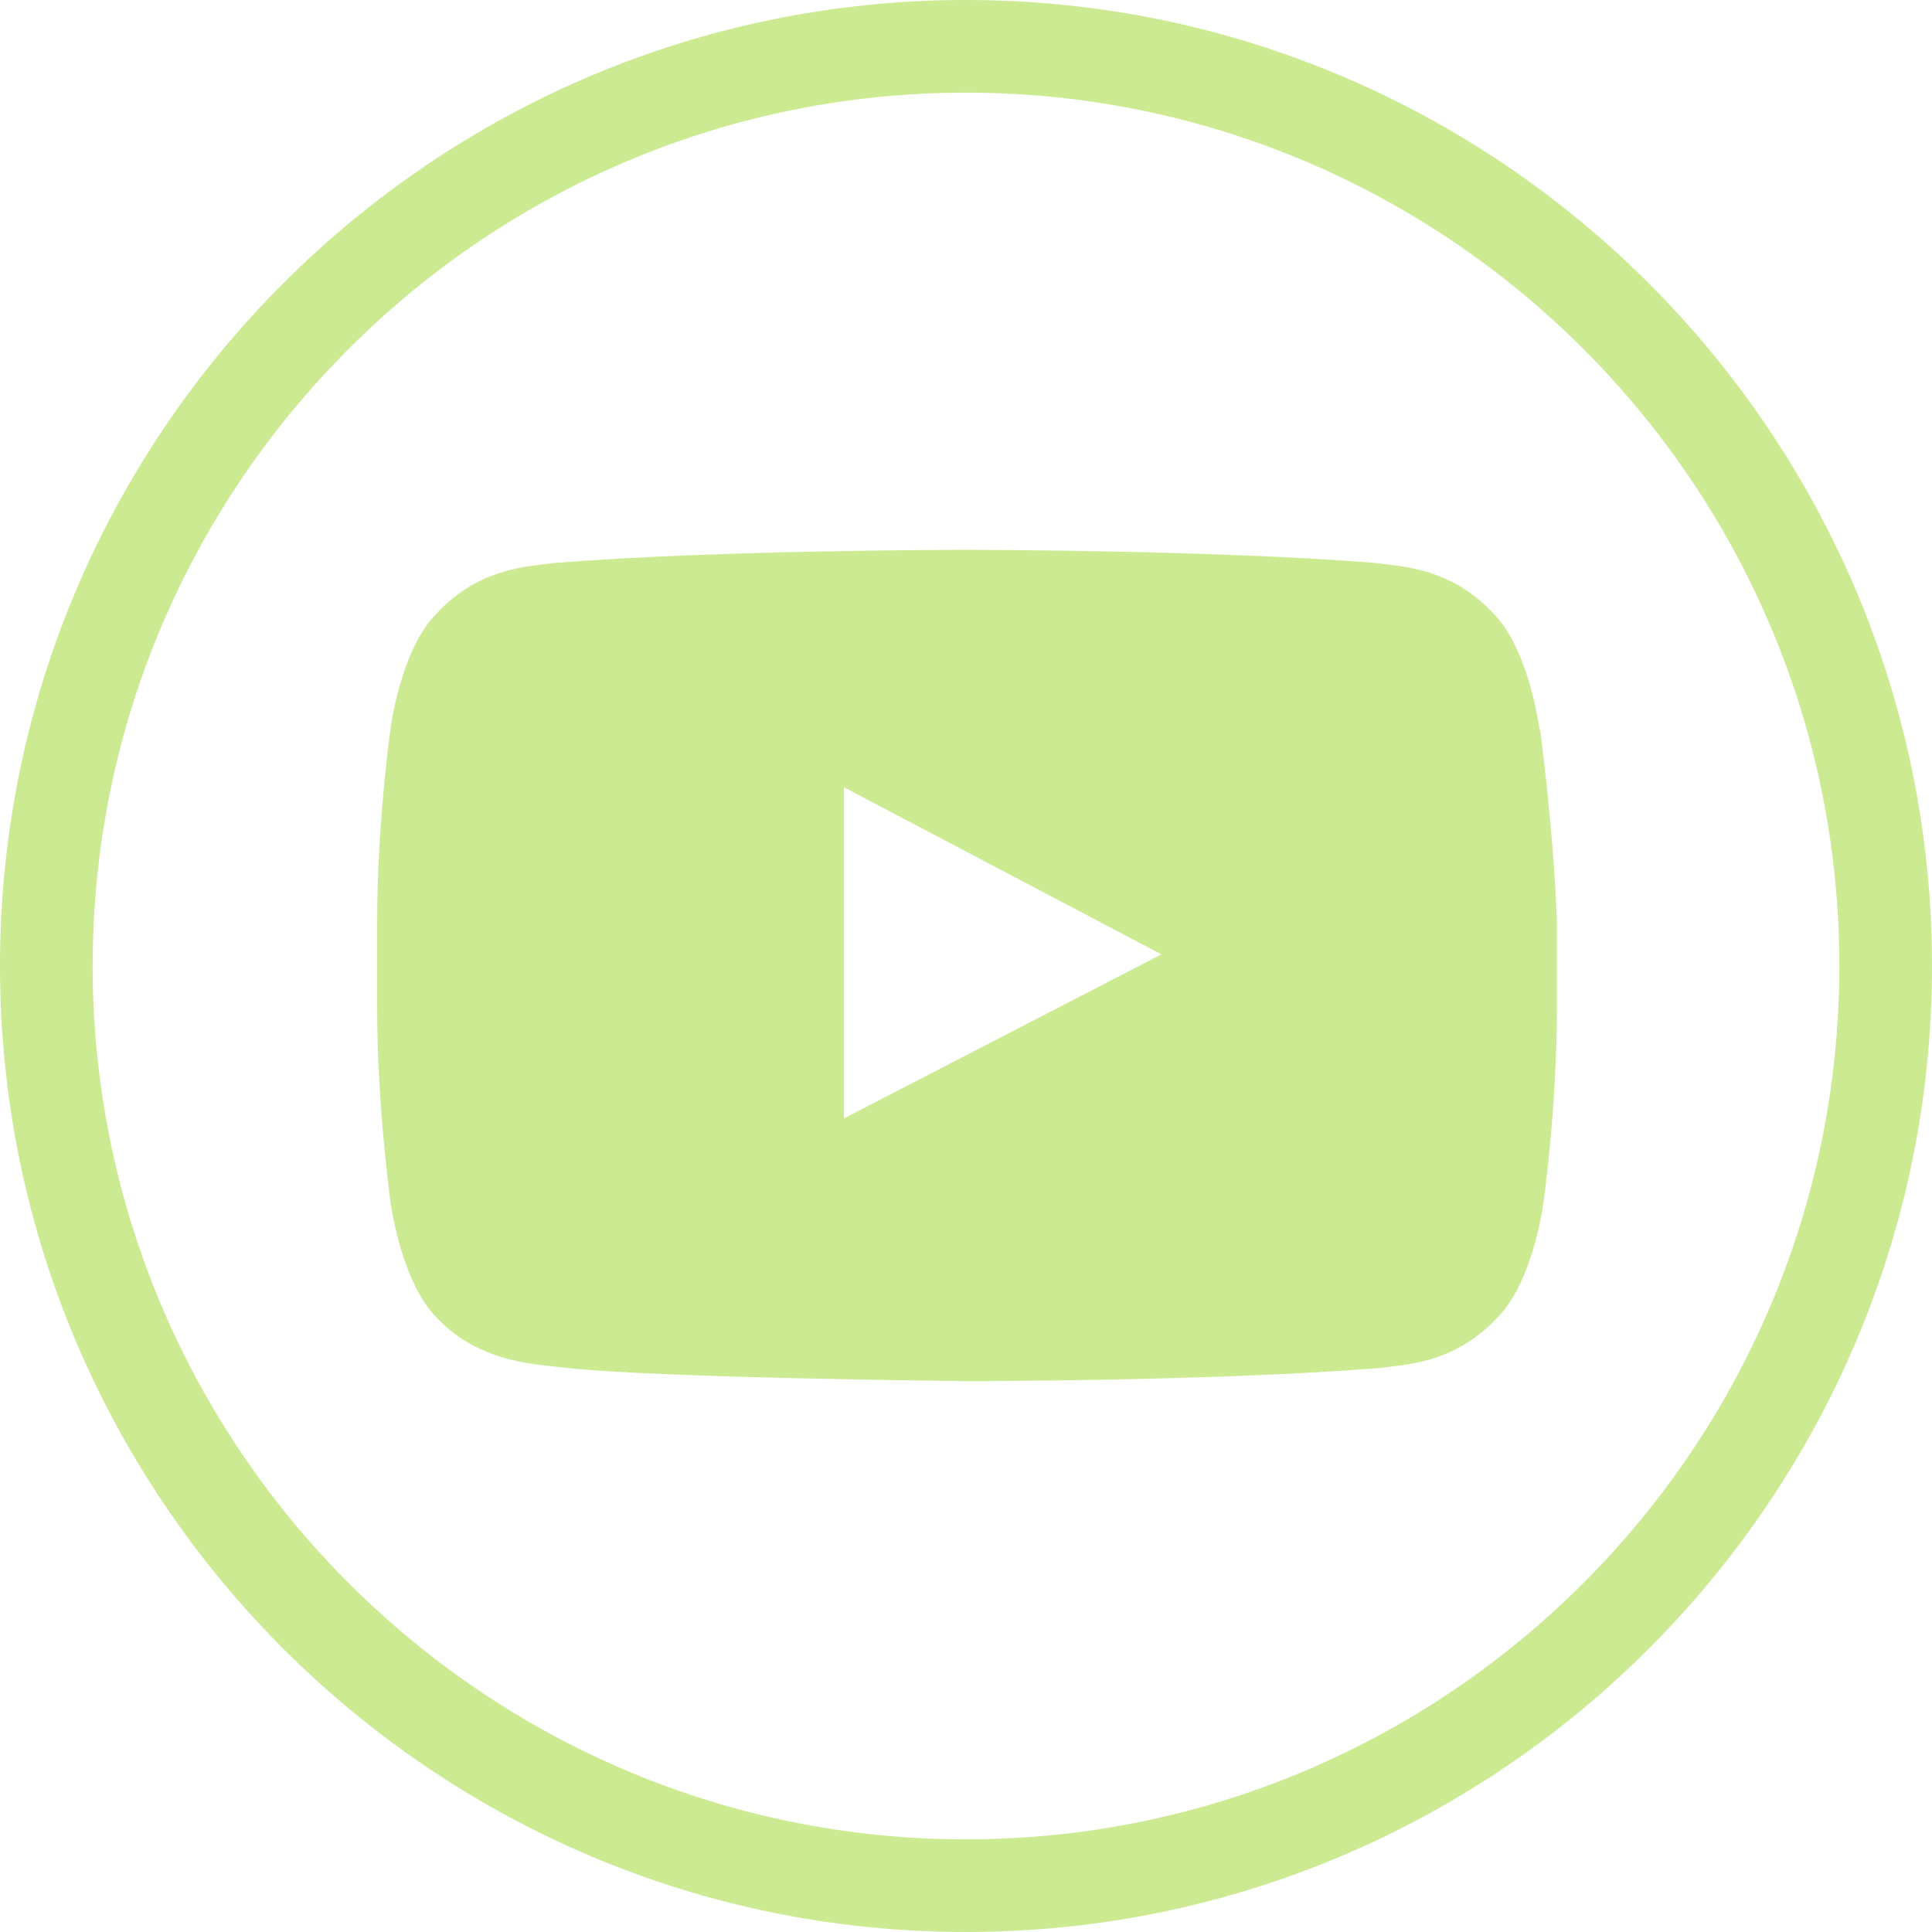
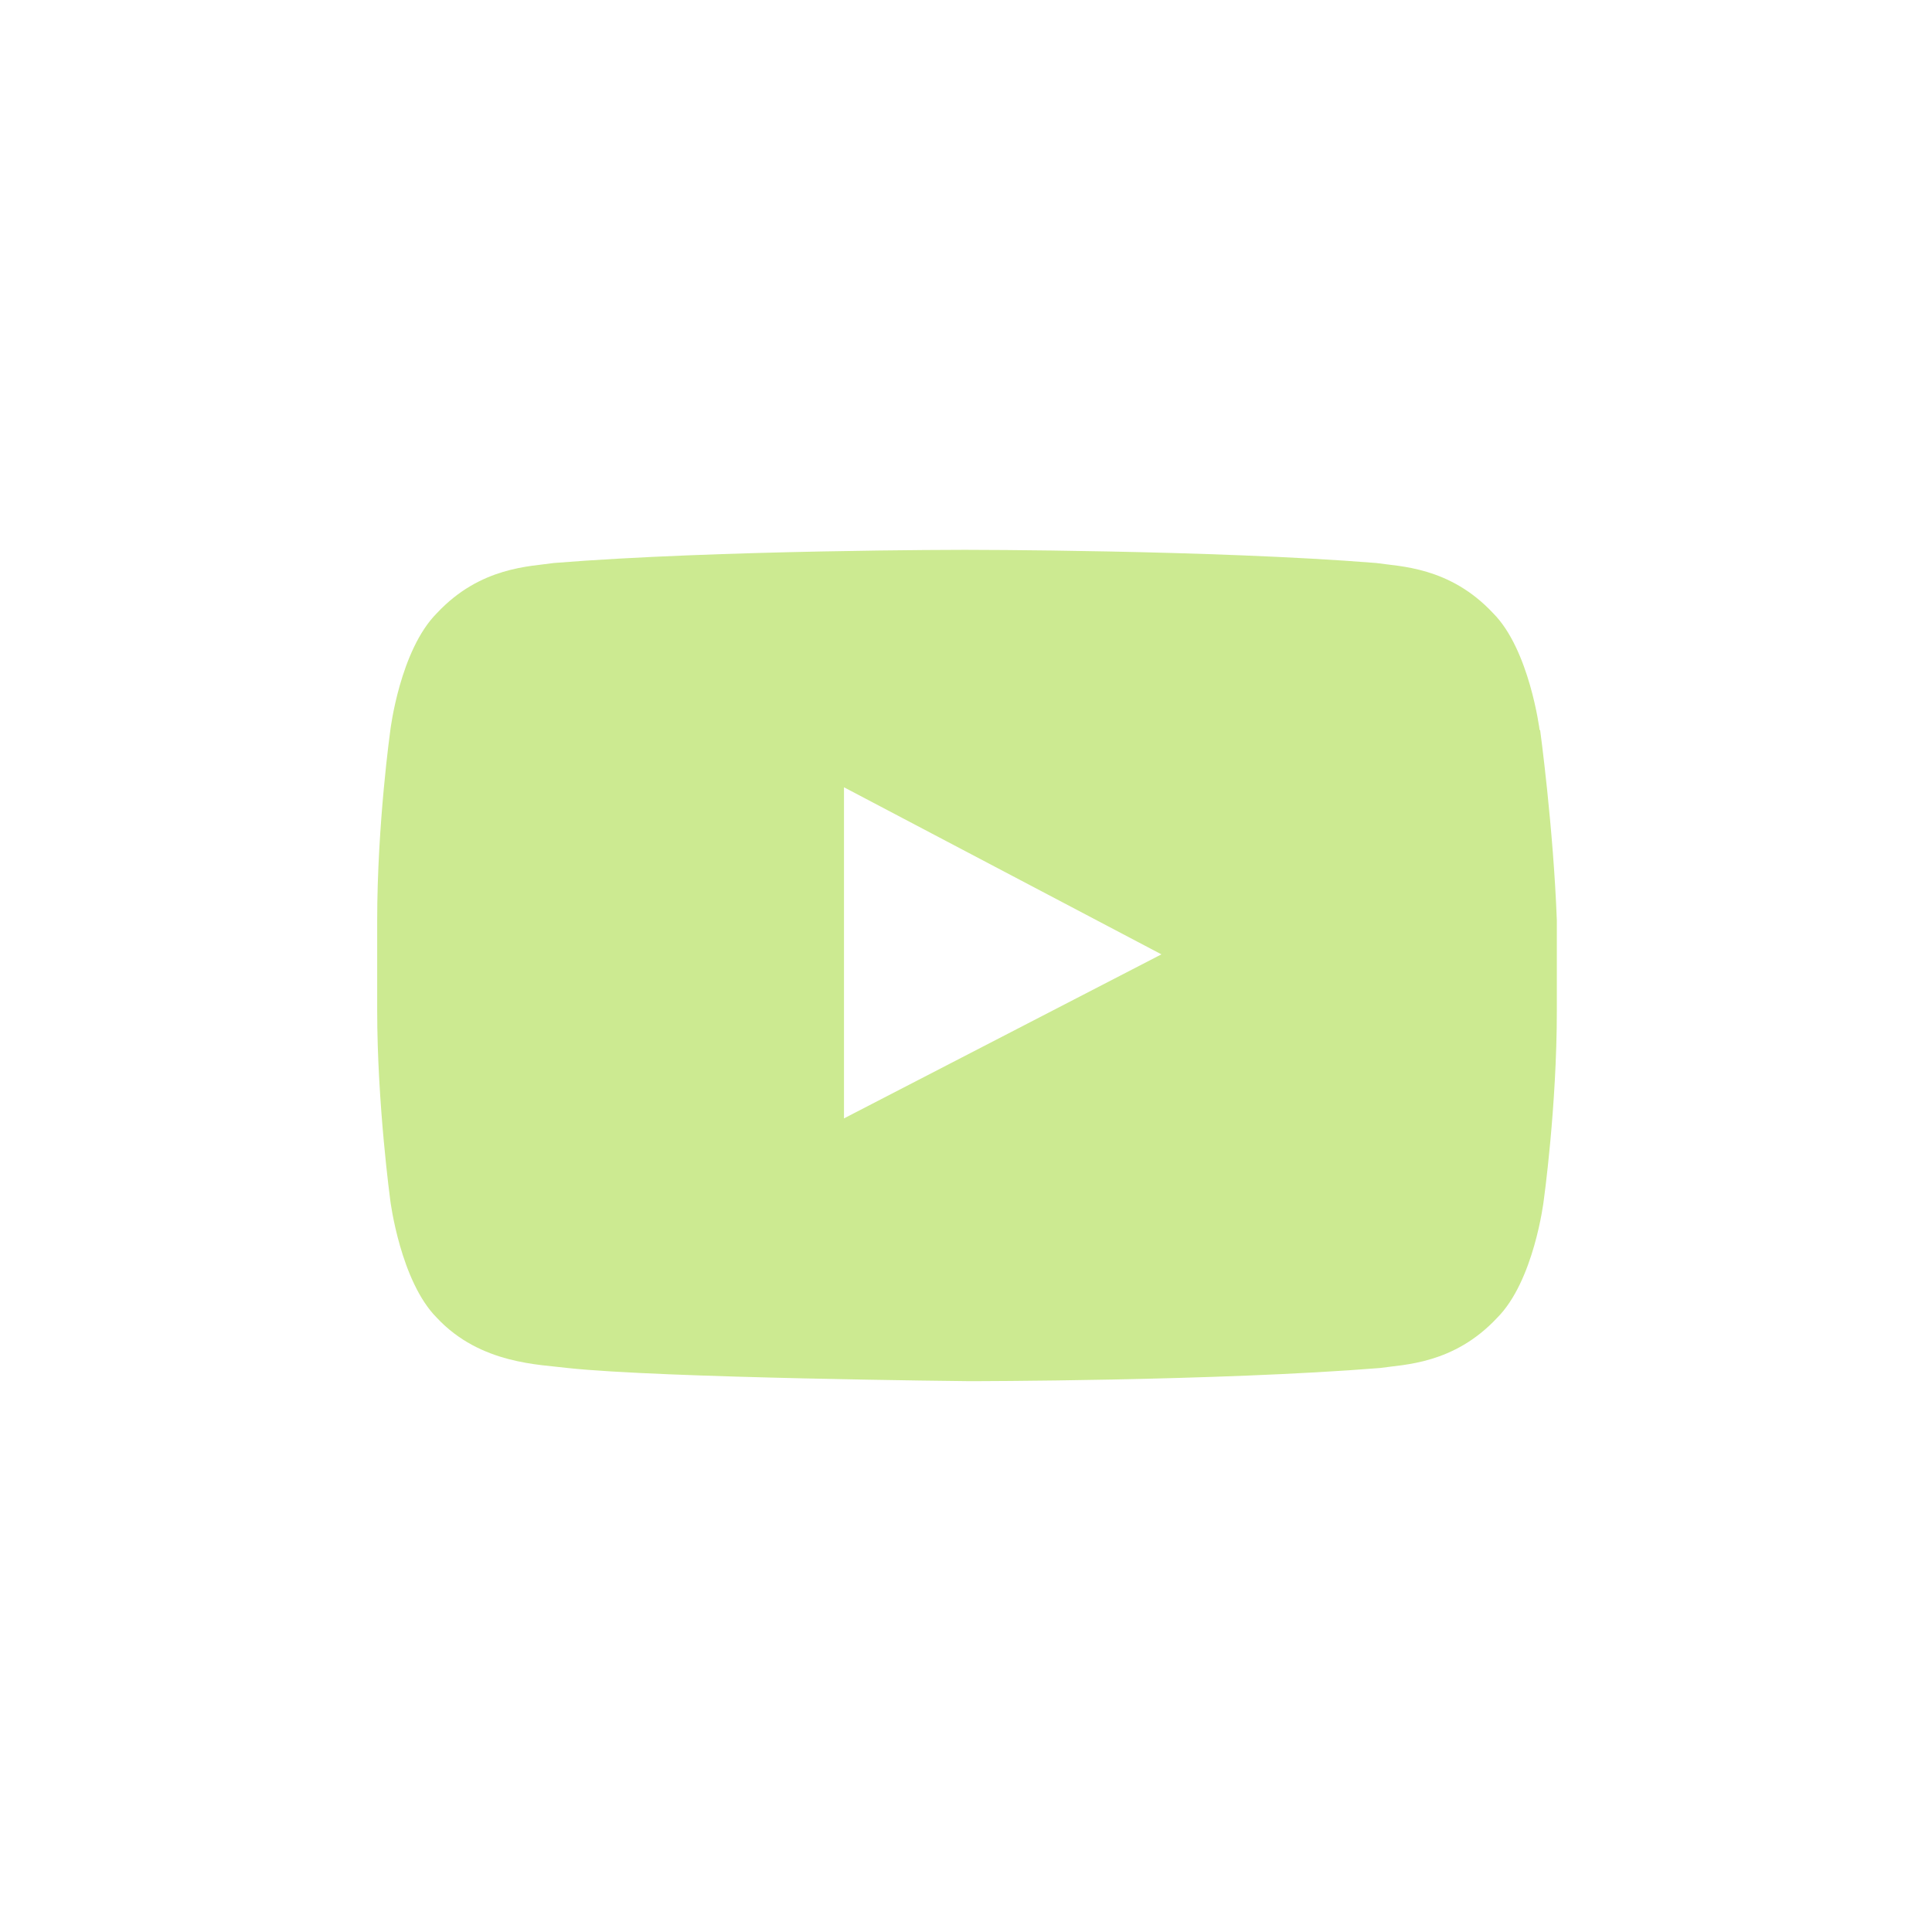
<svg xmlns="http://www.w3.org/2000/svg" id="Layer_1" version="1.1" viewBox="0 0 381.6 381.6">
  <defs>
    <style>
      .st0 {
        fill: #ccea91;
      }
    </style>
  </defs>
-   <path class="st0" d="M190.8,381.6C85.6,381.6,0,296,0,190.8S85.6,0,190.8,0s190.8,85.6,190.8,190.8-85.6,190.8-190.8,190.8ZM190.8,18.3C95.7,18.3,18.3,95.7,18.3,190.8s77.4,172.5,172.5,172.5,172.5-77.4,172.5-172.5S285.9,18.3,190.8,18.3Z" />
  <path class="st0" d="M304.1,144.2s-2-15.9-9.2-23.1c-8.6-9.2-18.5-9.2-23.1-9.9-32.4-2.6-81.2-2.6-81.2-2.6h0s-48.9,0-81.2,2.6c-4.6.7-14.5.7-23.1,9.9-7.3,7.3-9.2,23.1-9.2,23.1,0,0-2.6,18.5-2.6,37.6v17.8c0,18.5,2.6,37.6,2.6,37.6,0,0,2,15.9,9.2,23.1,8.6,9.2,20.5,9.2,25.8,9.9,18.5,2,79.3,2.6,79.3,2.6,0,0,48.9,0,81.2-2.6,4.6-.7,14.5-.7,23.1-9.9,7.3-7.3,9.2-23.1,9.2-23.1,0,0,2.6-18.5,2.6-37.6v-17.8c-.7-18.5-3.3-37.6-3.3-37.6ZM166.7,220.9v-65.4l62.7,33-62.7,32.4Z" />
</svg>